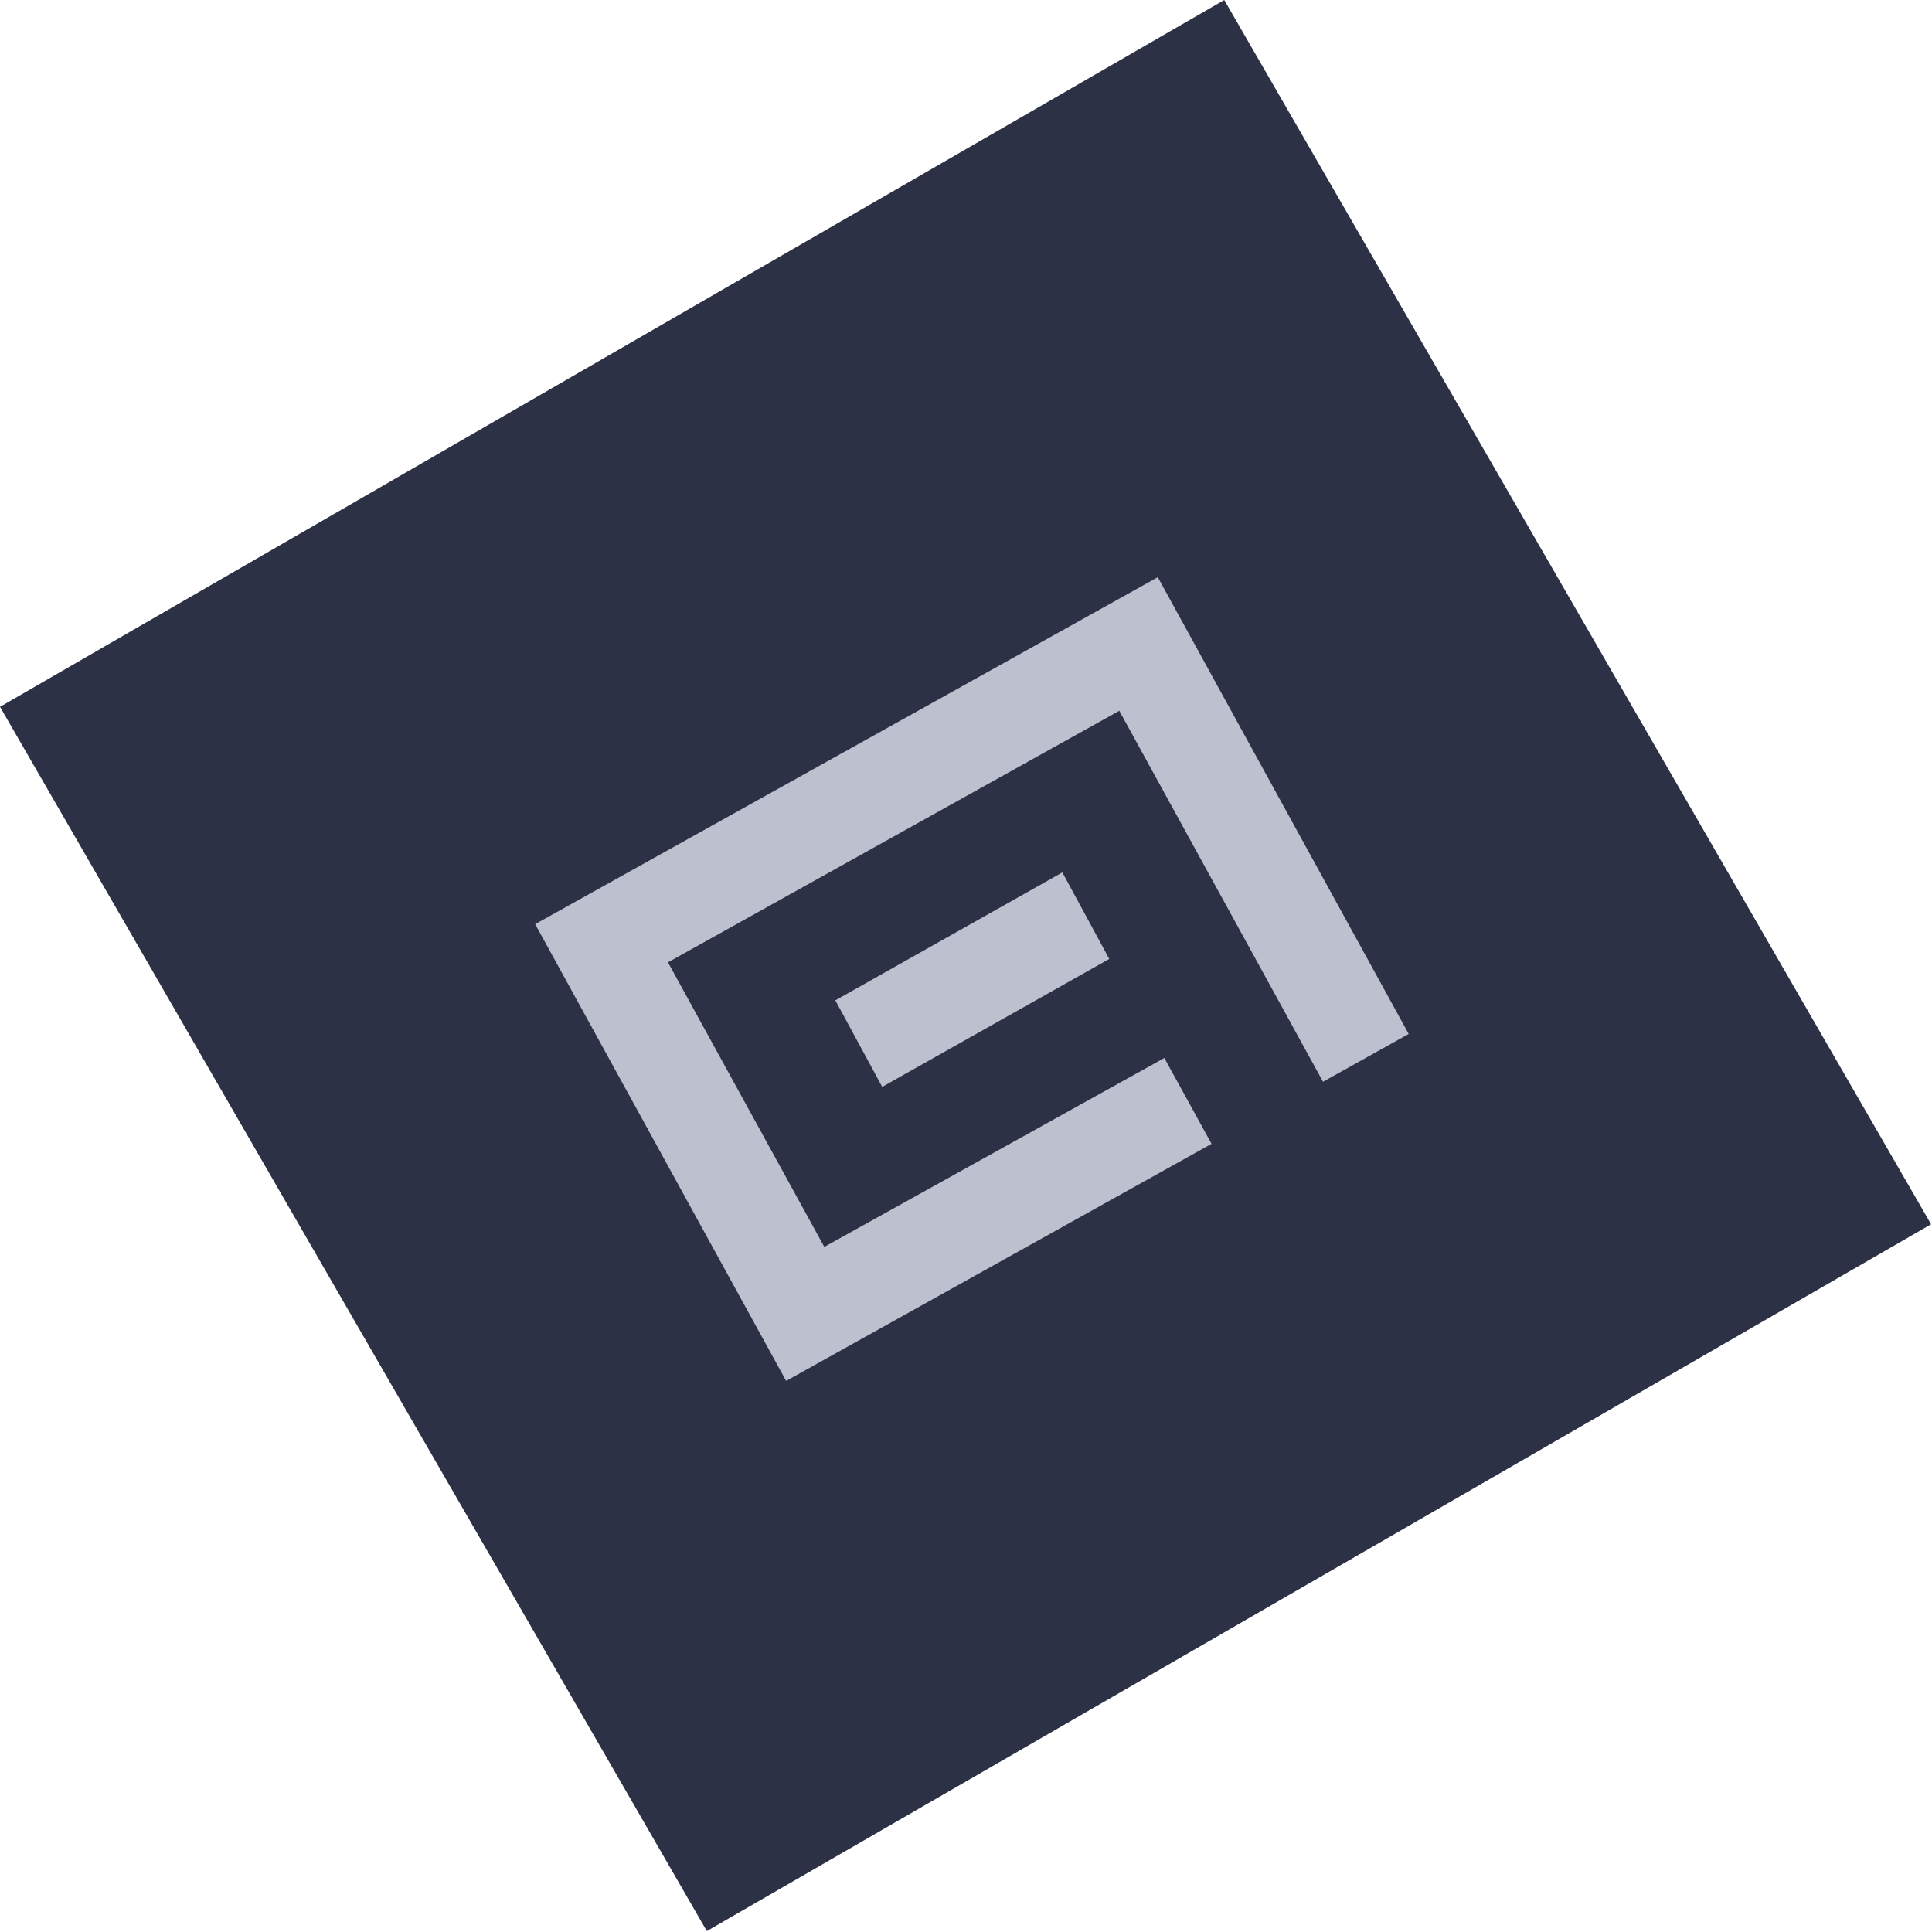
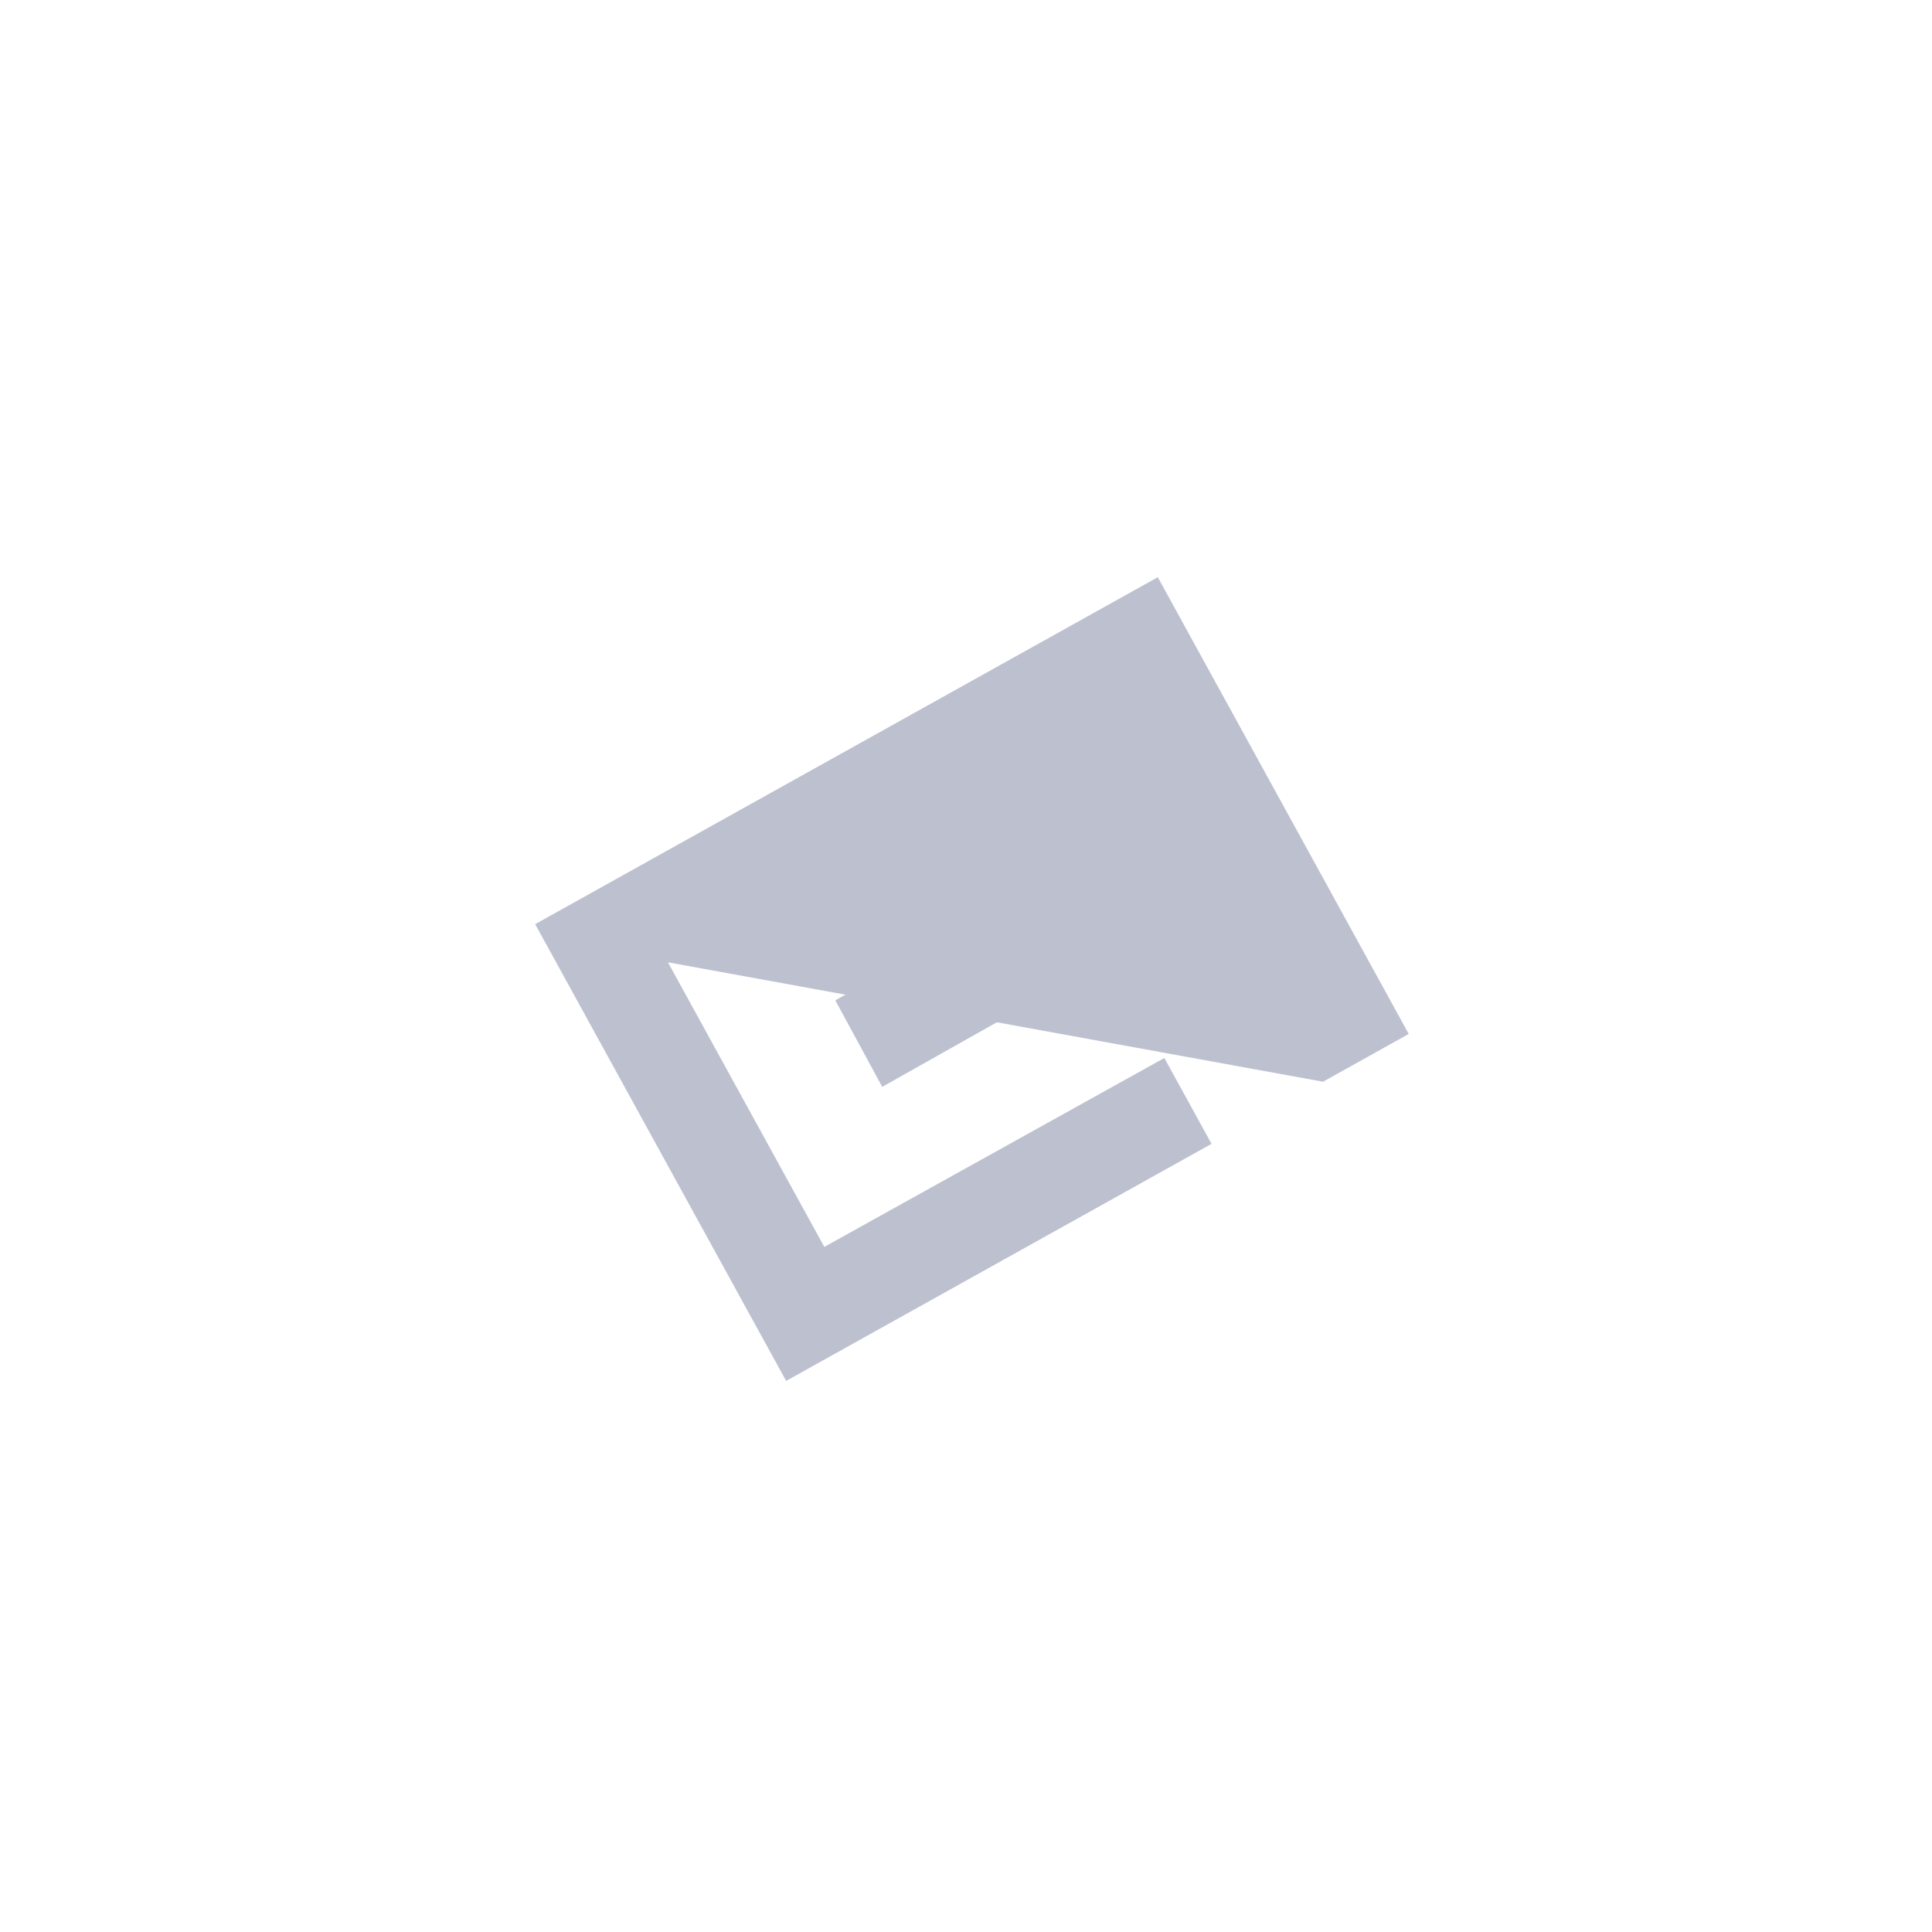
<svg xmlns="http://www.w3.org/2000/svg" width="41" height="41" viewBox="0 0 41 41" fill="none">
-   <rect y="15" width="30" height="30" transform="rotate(-30 0 15)" fill="#2C3146" />
-   <path d="M24.57 12.249L11.357 19.612L16.683 29.305L25.711 24.274L24.709 22.452L17.493 26.461L14.175 20.422L23.753 15.084L28.077 22.956L29.895 21.942L24.57 12.249Z" fill="#BDC1CF" />
+   <path d="M24.57 12.249L11.357 19.612L16.683 29.305L25.711 24.274L24.709 22.452L17.493 26.461L14.175 20.422L28.077 22.956L29.895 21.942L24.57 12.249Z" fill="#BDC1CF" />
  <path d="M22.545 18.514L17.727 21.229L18.722 23.065L23.54 20.35L22.545 18.514Z" fill="#BDC1CF" />
</svg>